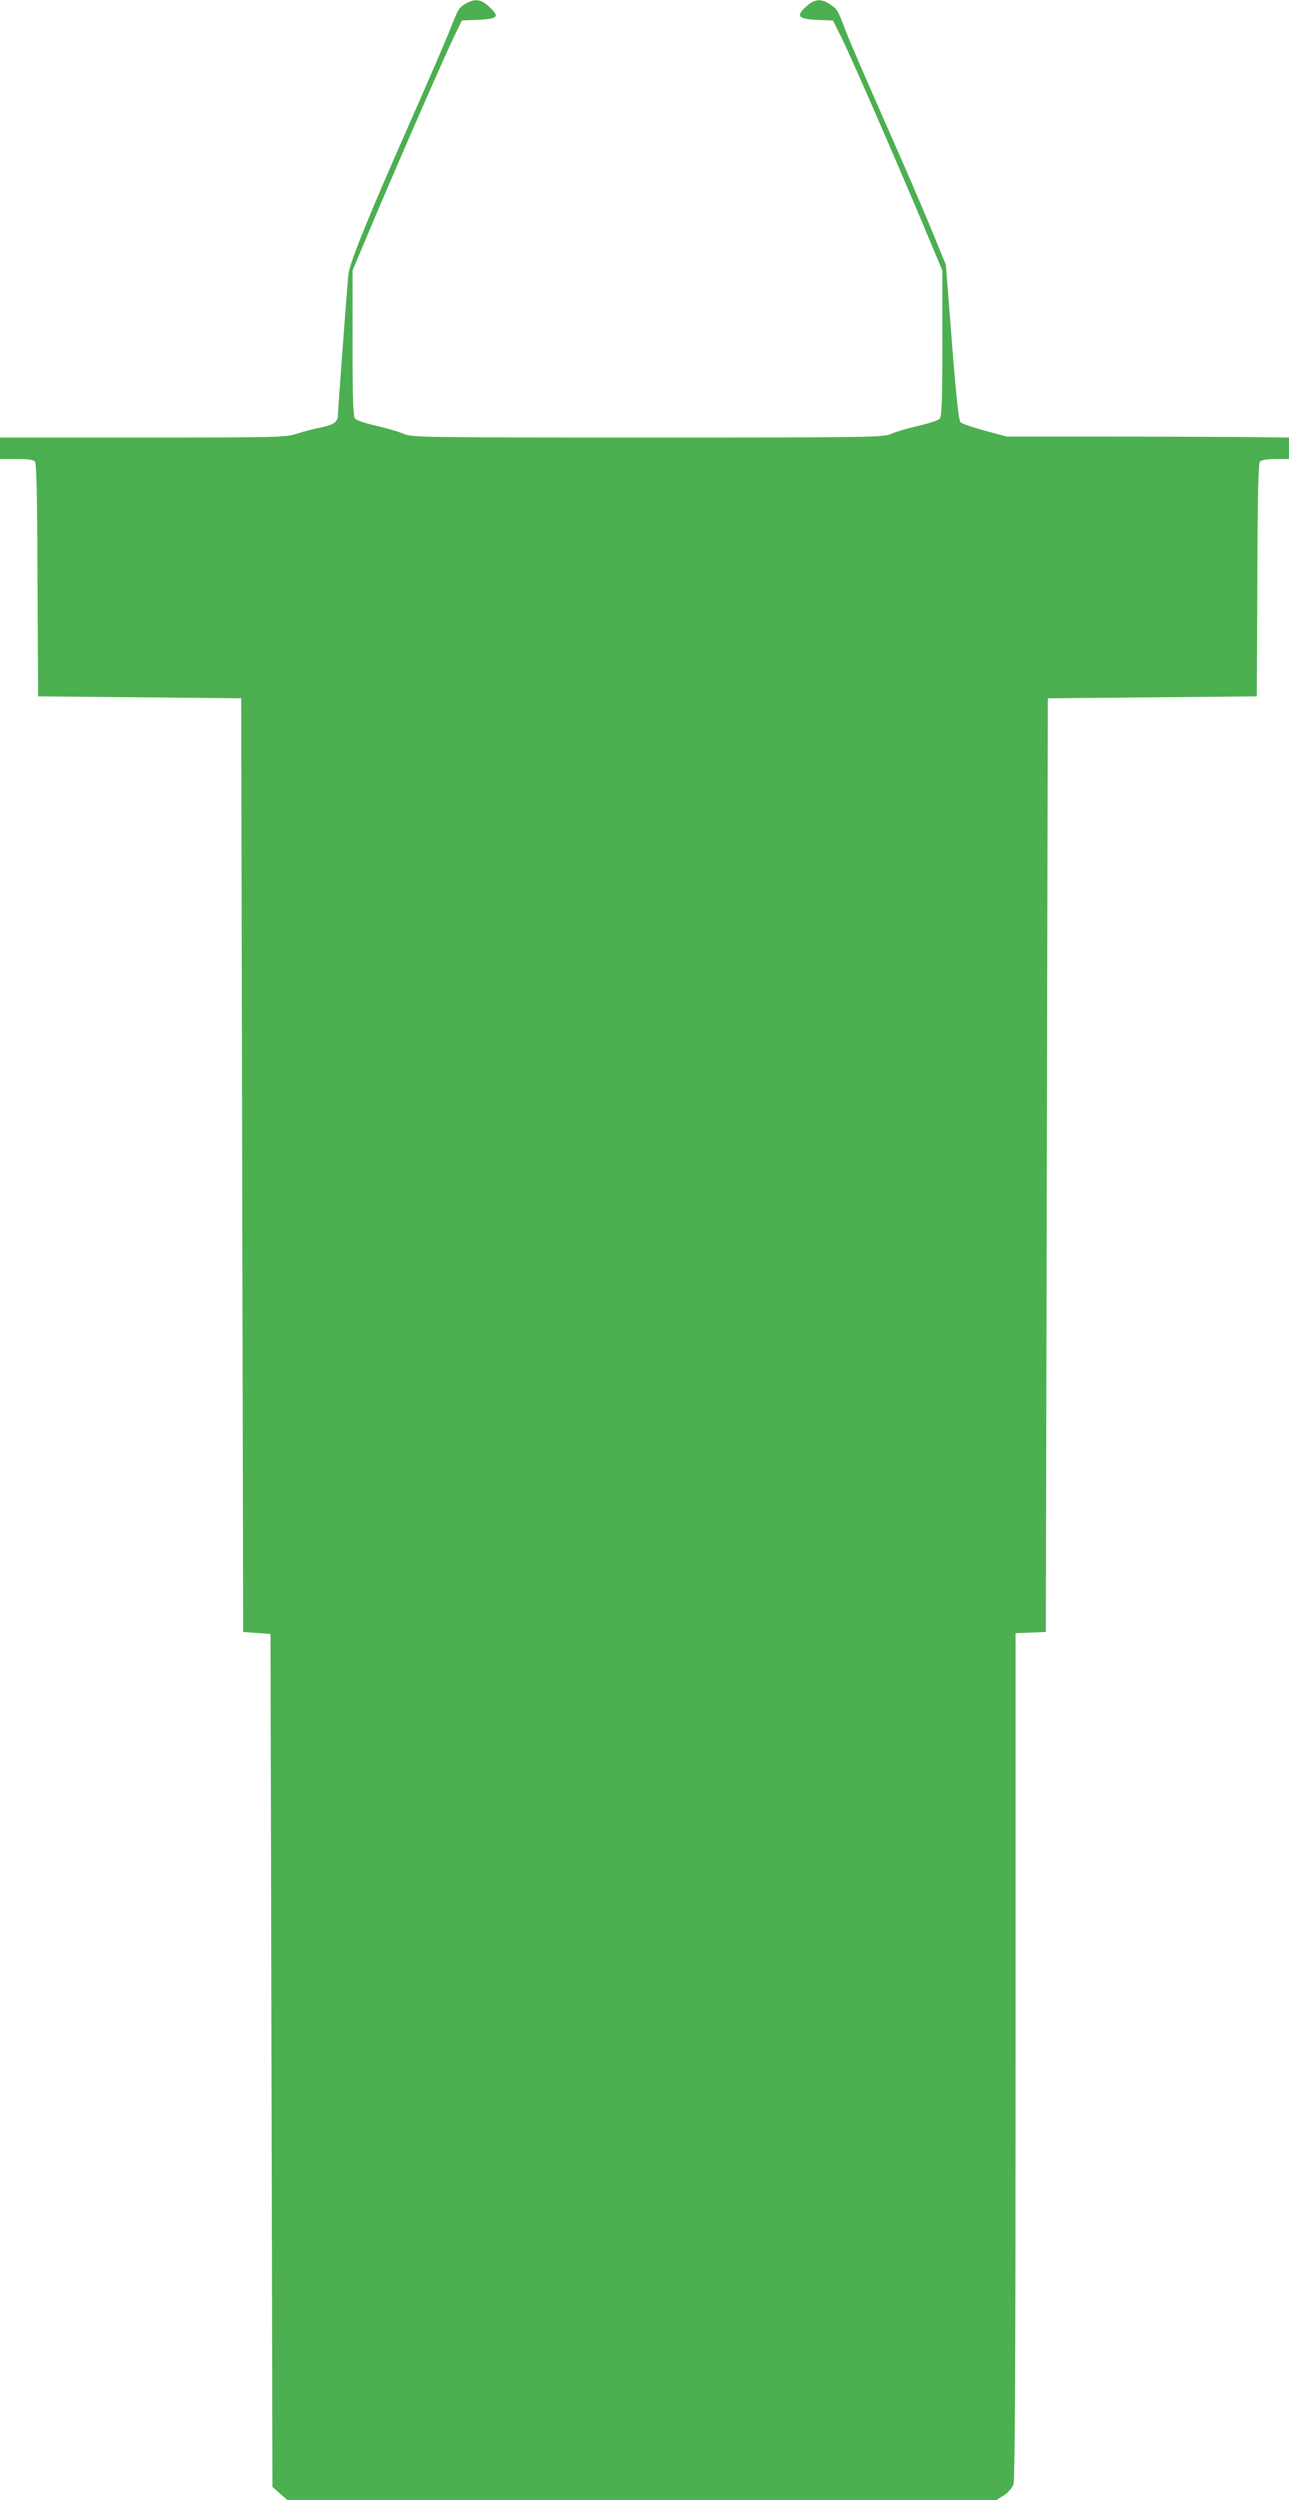
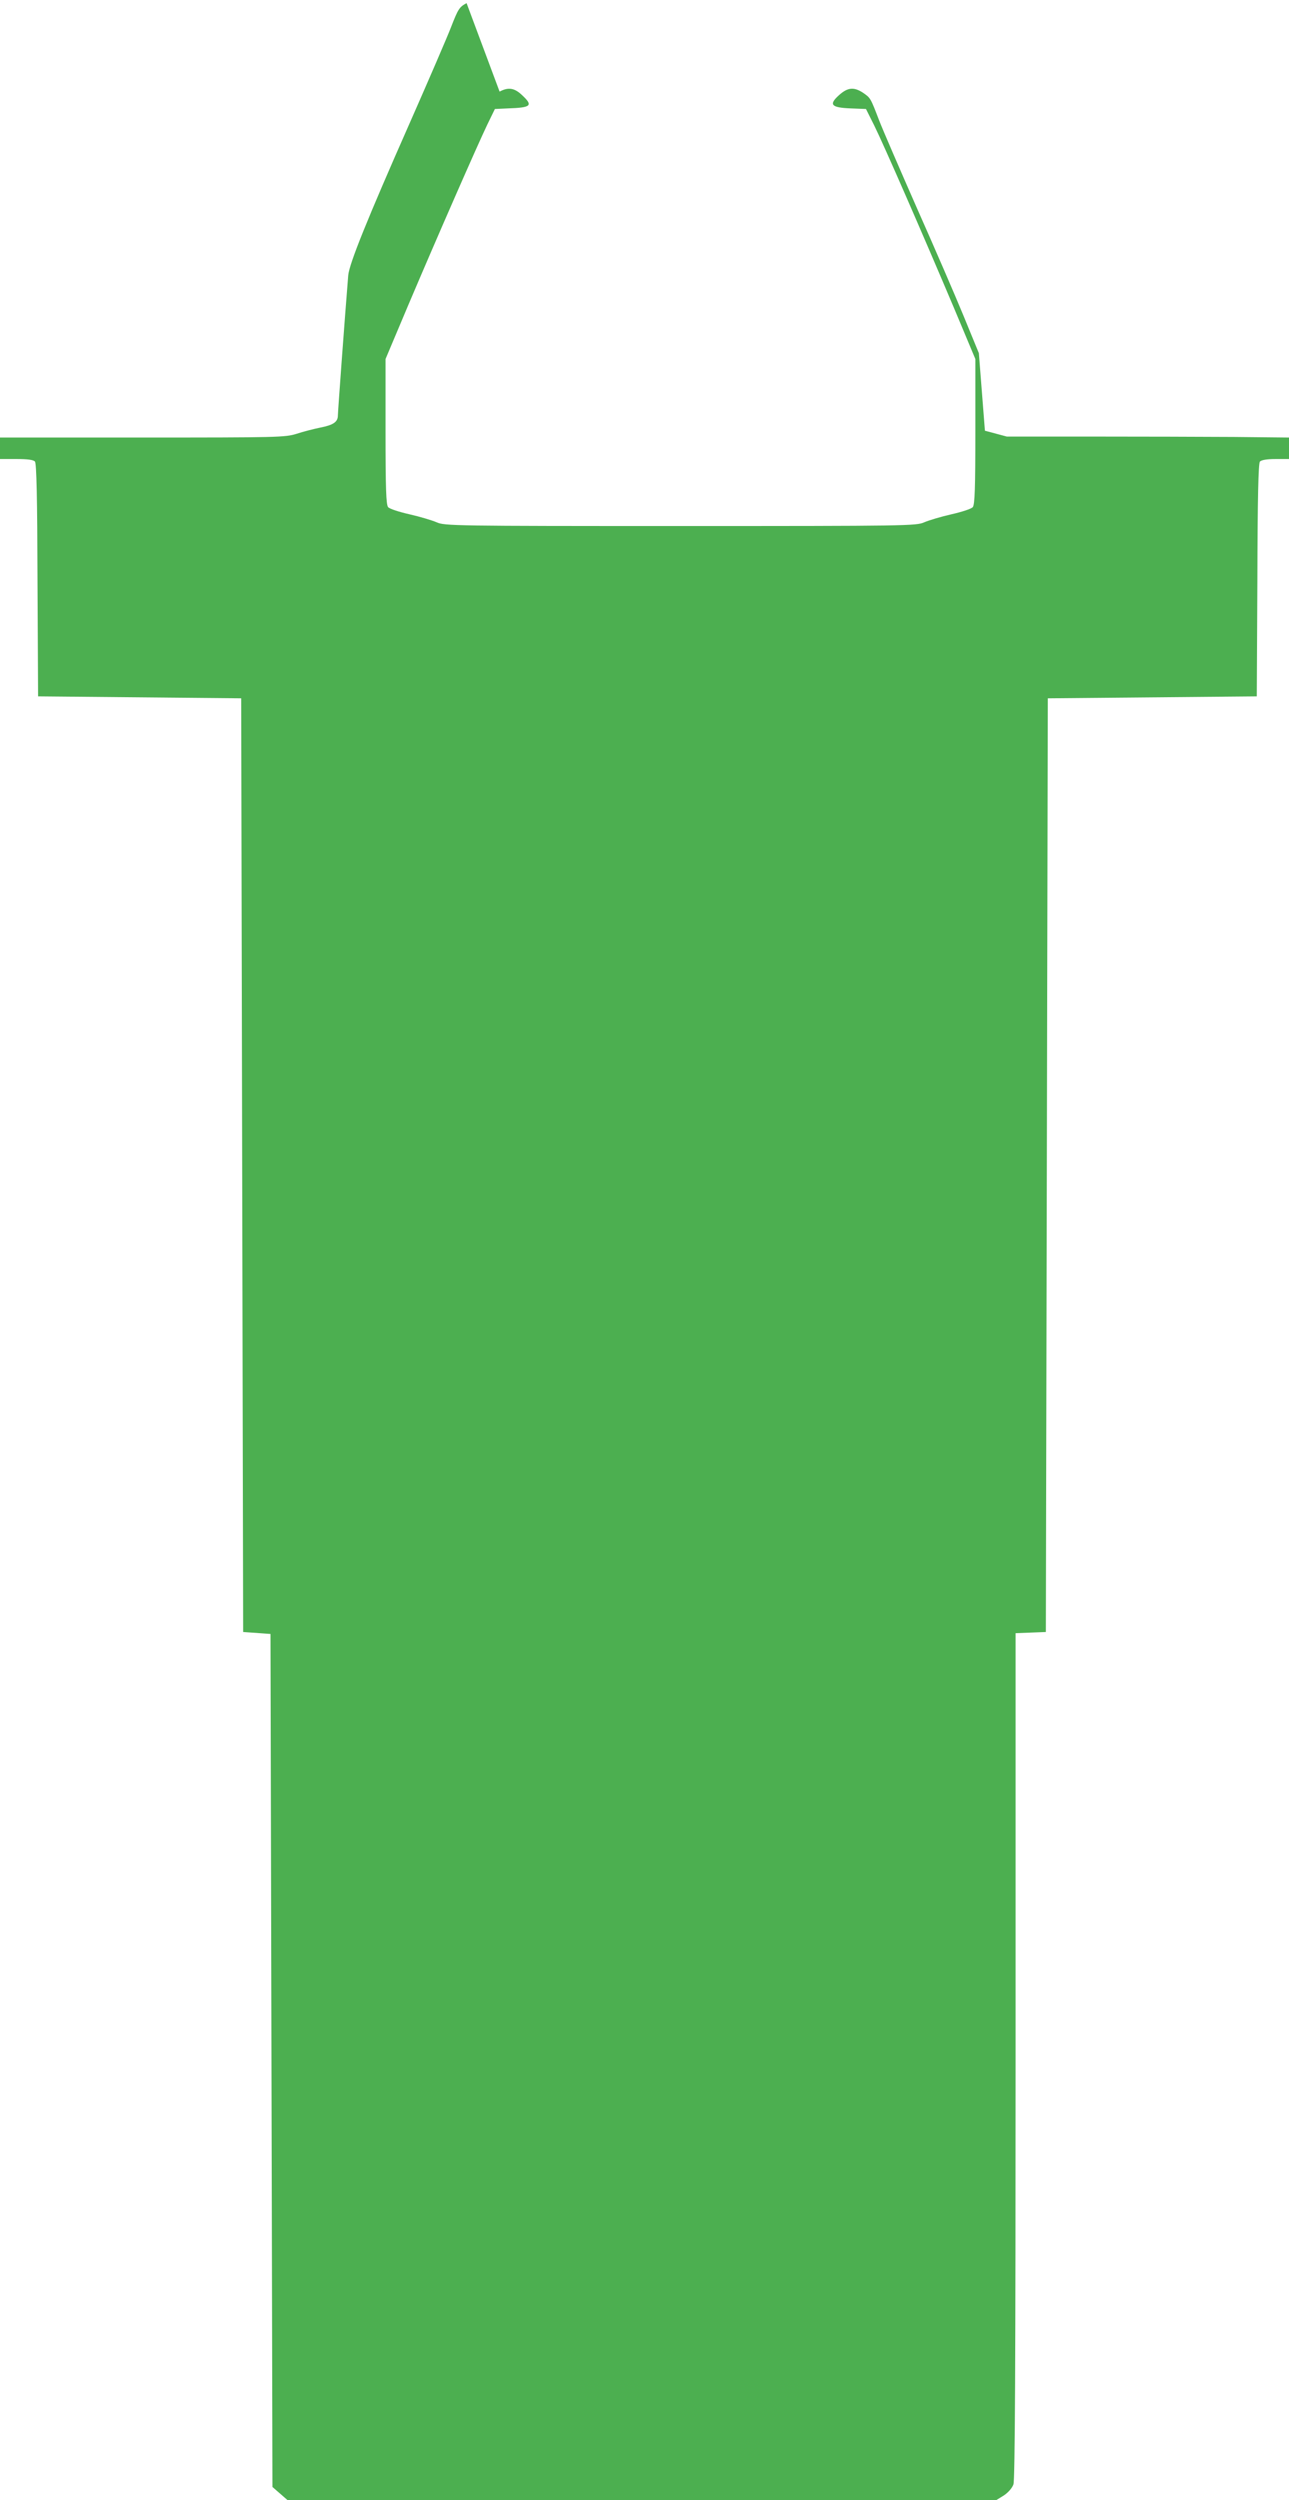
<svg xmlns="http://www.w3.org/2000/svg" version="1.0" width="660pt" height="1280pt" viewBox="0 0 660 1280" preserveAspectRatio="xMidYMid meet">
  <g transform="translate(0,1280) scale(0.1,-0.1)" fill="#4caf50" stroke="none">
-     <path d="M2389 12784 c-37 -20 -43 -29 -80 -124 -18 -47 -112 -265 -209 -485 -221 -500 -312 -726 -317 -785 -18 -222 -53 -699 -53 -717 0 -33 -23 -49 -90 -62 -34 -7 -89 -21 -122 -32 -58 -18 -96 -19 -789 -19 l-729 0 0 -55 0 -55 84 0 c58 0 87 -4 95 -13 8 -10 12 -189 13 -608 l3 -594 520 -5 520 -5 5 -2390 5 -2390 70 -5 70 -5 5 -2184 5 -2183 39 -34 39 -34 1814 0 1813 0 39 24 c23 15 43 38 50 57 8 23 11 625 11 2195 l0 2163 78 3 77 3 5 2390 5 2390 535 5 535 5 3 594 c1 419 5 598 13 608 8 8 35 13 80 13 l69 0 0 55 0 55 -282 3 c-156 1 -481 2 -723 2 l-440 0 -112 30 c-62 17 -118 36 -125 43 -9 9 -23 139 -44 410 l-31 397 -78 190 c-43 105 -150 352 -238 550 -87 198 -175 401 -194 450 -45 117 -44 116 -83 143 -47 31 -79 28 -124 -13 -53 -48 -39 -63 62 -67 l77 -3 42 -84 c50 -101 251 -562 407 -931 l111 -265 0 -371 c0 -292 -3 -374 -13 -387 -7 -9 -57 -25 -110 -37 -53 -12 -116 -31 -139 -41 -40 -18 -88 -19 -1248 -19 -1160 0 -1208 1 -1248 19 -23 10 -86 29 -139 41 -53 12 -103 28 -110 37 -10 13 -13 95 -13 387 l0 371 116 275 c151 356 356 823 405 925 l39 80 65 3 c122 4 132 14 74 68 -39 37 -70 42 -115 18z" />
+     <path d="M2389 12784 c-37 -20 -43 -29 -80 -124 -18 -47 -112 -265 -209 -485 -221 -500 -312 -726 -317 -785 -18 -222 -53 -699 -53 -717 0 -33 -23 -49 -90 -62 -34 -7 -89 -21 -122 -32 -58 -18 -96 -19 -789 -19 l-729 0 0 -55 0 -55 84 0 c58 0 87 -4 95 -13 8 -10 12 -189 13 -608 l3 -594 520 -5 520 -5 5 -2390 5 -2390 70 -5 70 -5 5 -2184 5 -2183 39 -34 39 -34 1814 0 1813 0 39 24 c23 15 43 38 50 57 8 23 11 625 11 2195 l0 2163 78 3 77 3 5 2390 5 2390 535 5 535 5 3 594 c1 419 5 598 13 608 8 8 35 13 80 13 l69 0 0 55 0 55 -282 3 c-156 1 -481 2 -723 2 l-440 0 -112 30 l-31 397 -78 190 c-43 105 -150 352 -238 550 -87 198 -175 401 -194 450 -45 117 -44 116 -83 143 -47 31 -79 28 -124 -13 -53 -48 -39 -63 62 -67 l77 -3 42 -84 c50 -101 251 -562 407 -931 l111 -265 0 -371 c0 -292 -3 -374 -13 -387 -7 -9 -57 -25 -110 -37 -53 -12 -116 -31 -139 -41 -40 -18 -88 -19 -1248 -19 -1160 0 -1208 1 -1248 19 -23 10 -86 29 -139 41 -53 12 -103 28 -110 37 -10 13 -13 95 -13 387 l0 371 116 275 c151 356 356 823 405 925 l39 80 65 3 c122 4 132 14 74 68 -39 37 -70 42 -115 18z" />
  </g>
</svg>